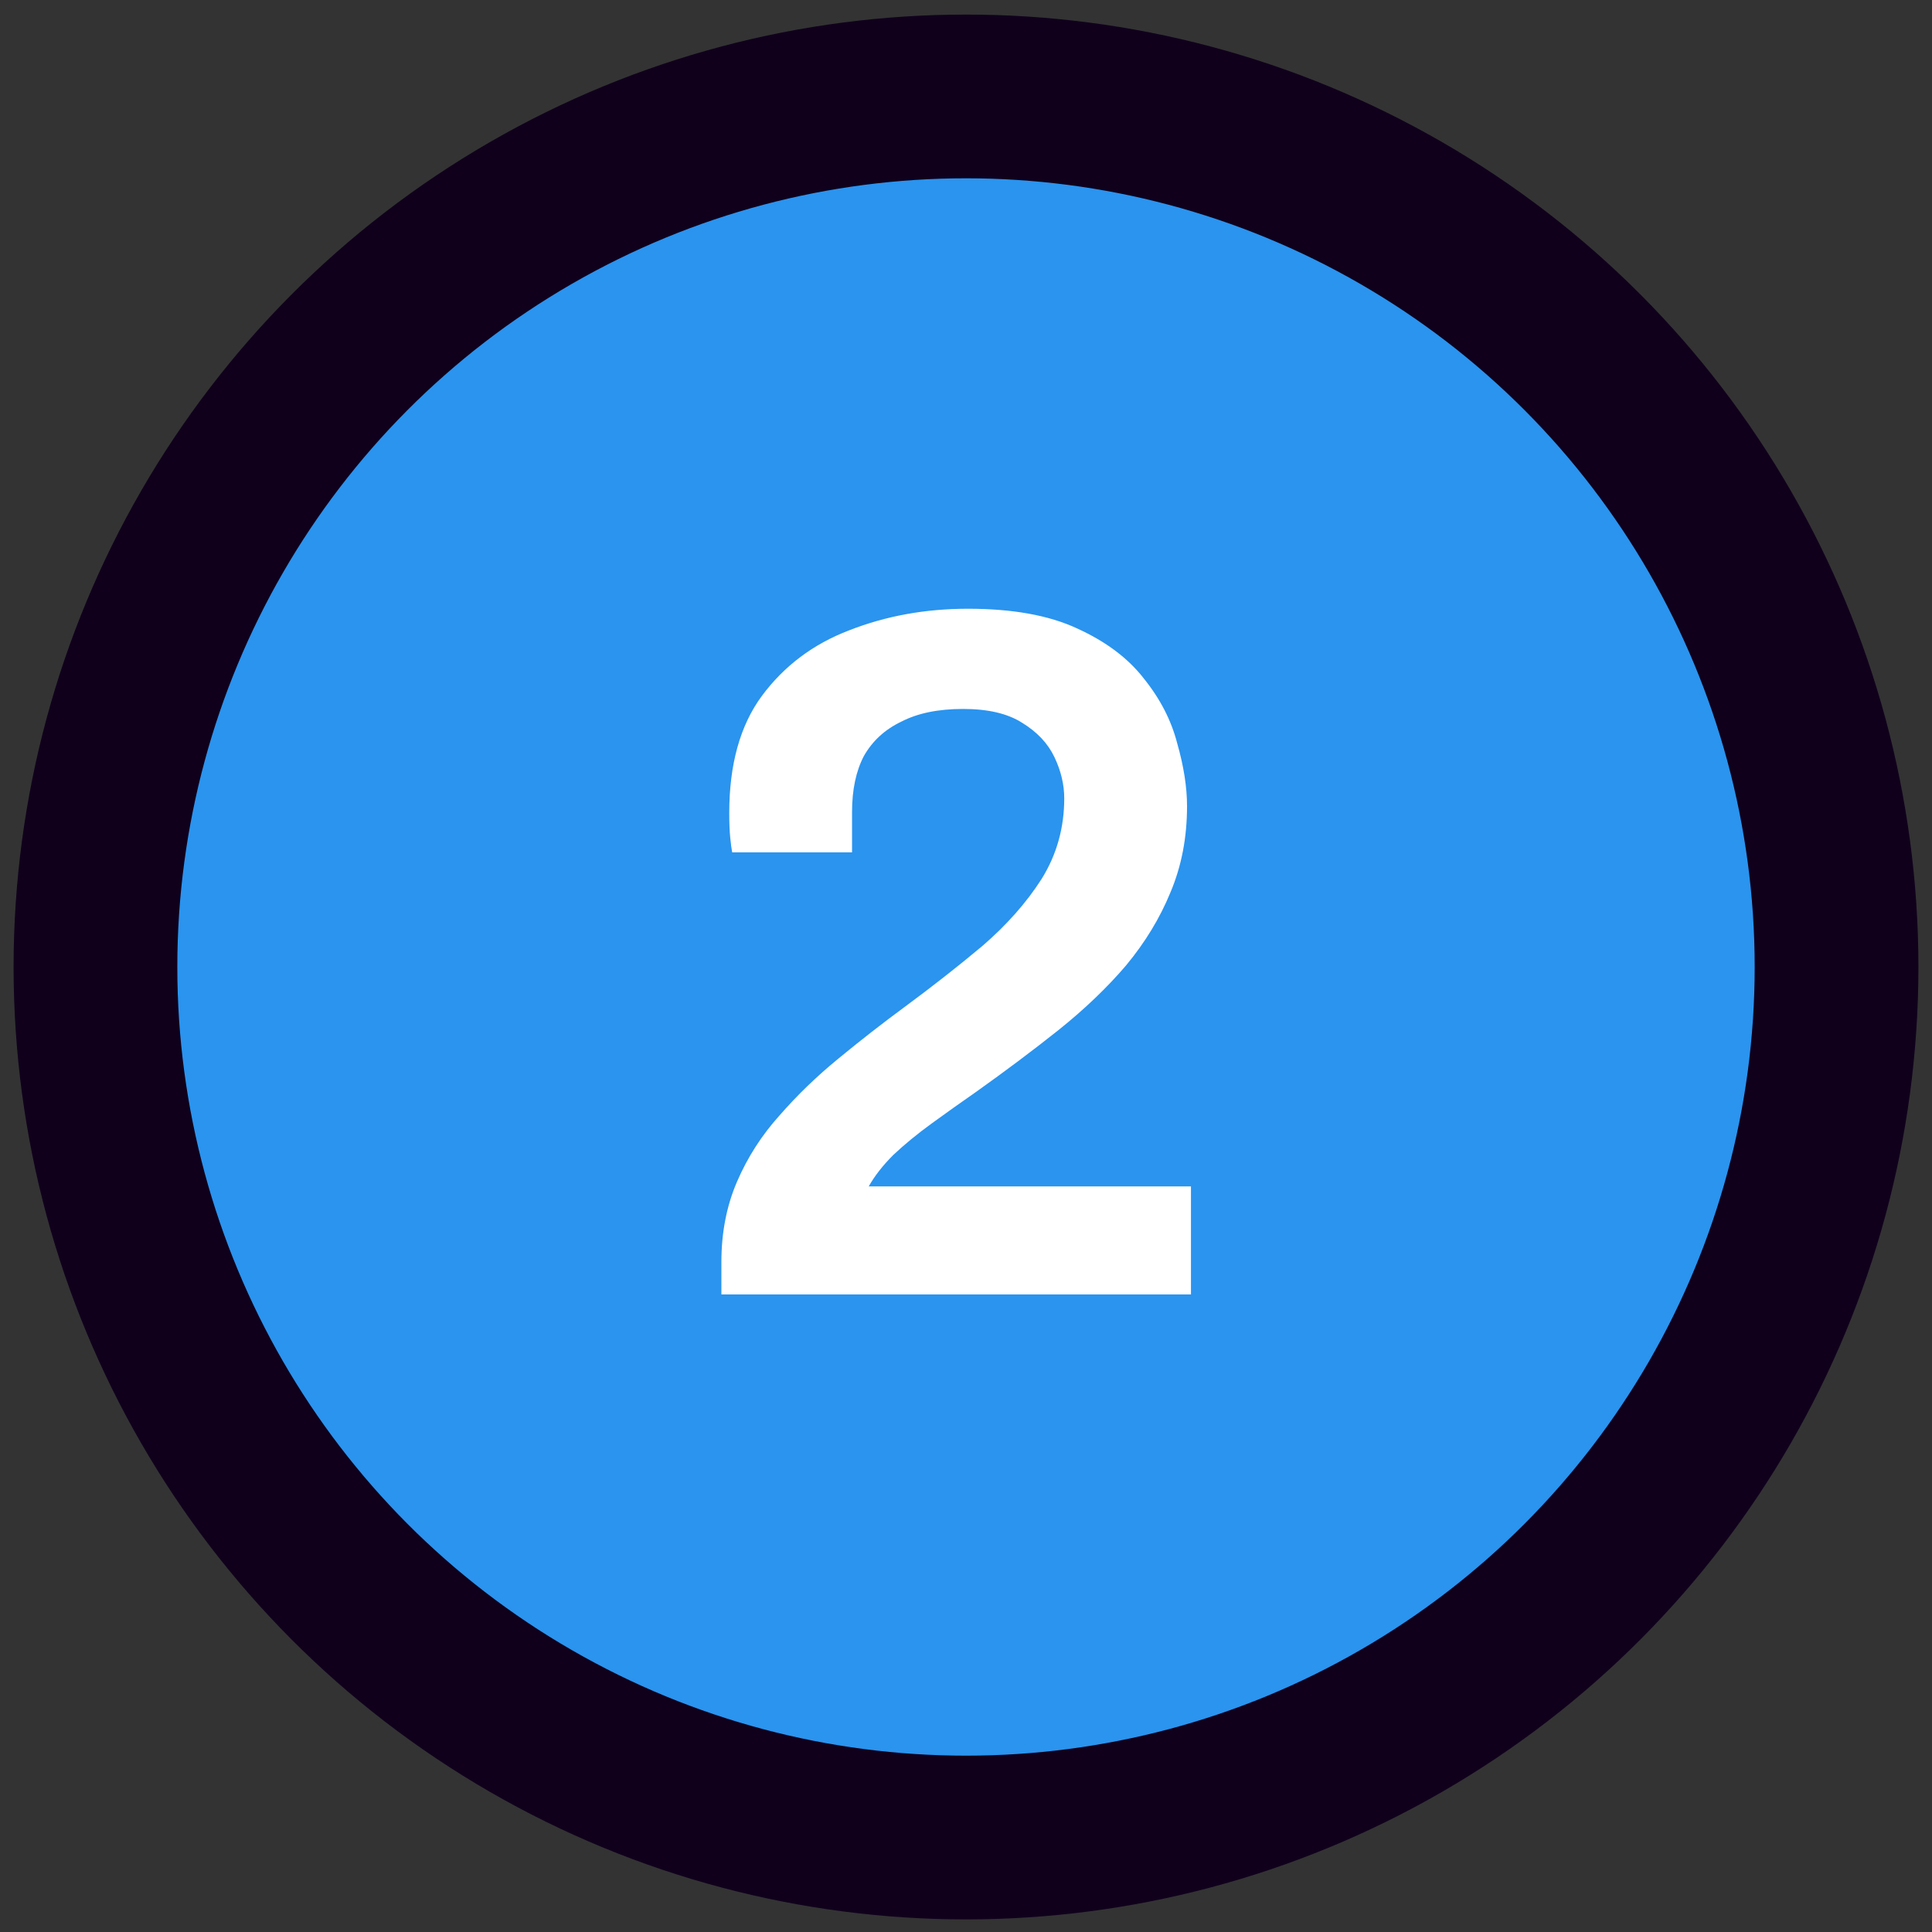
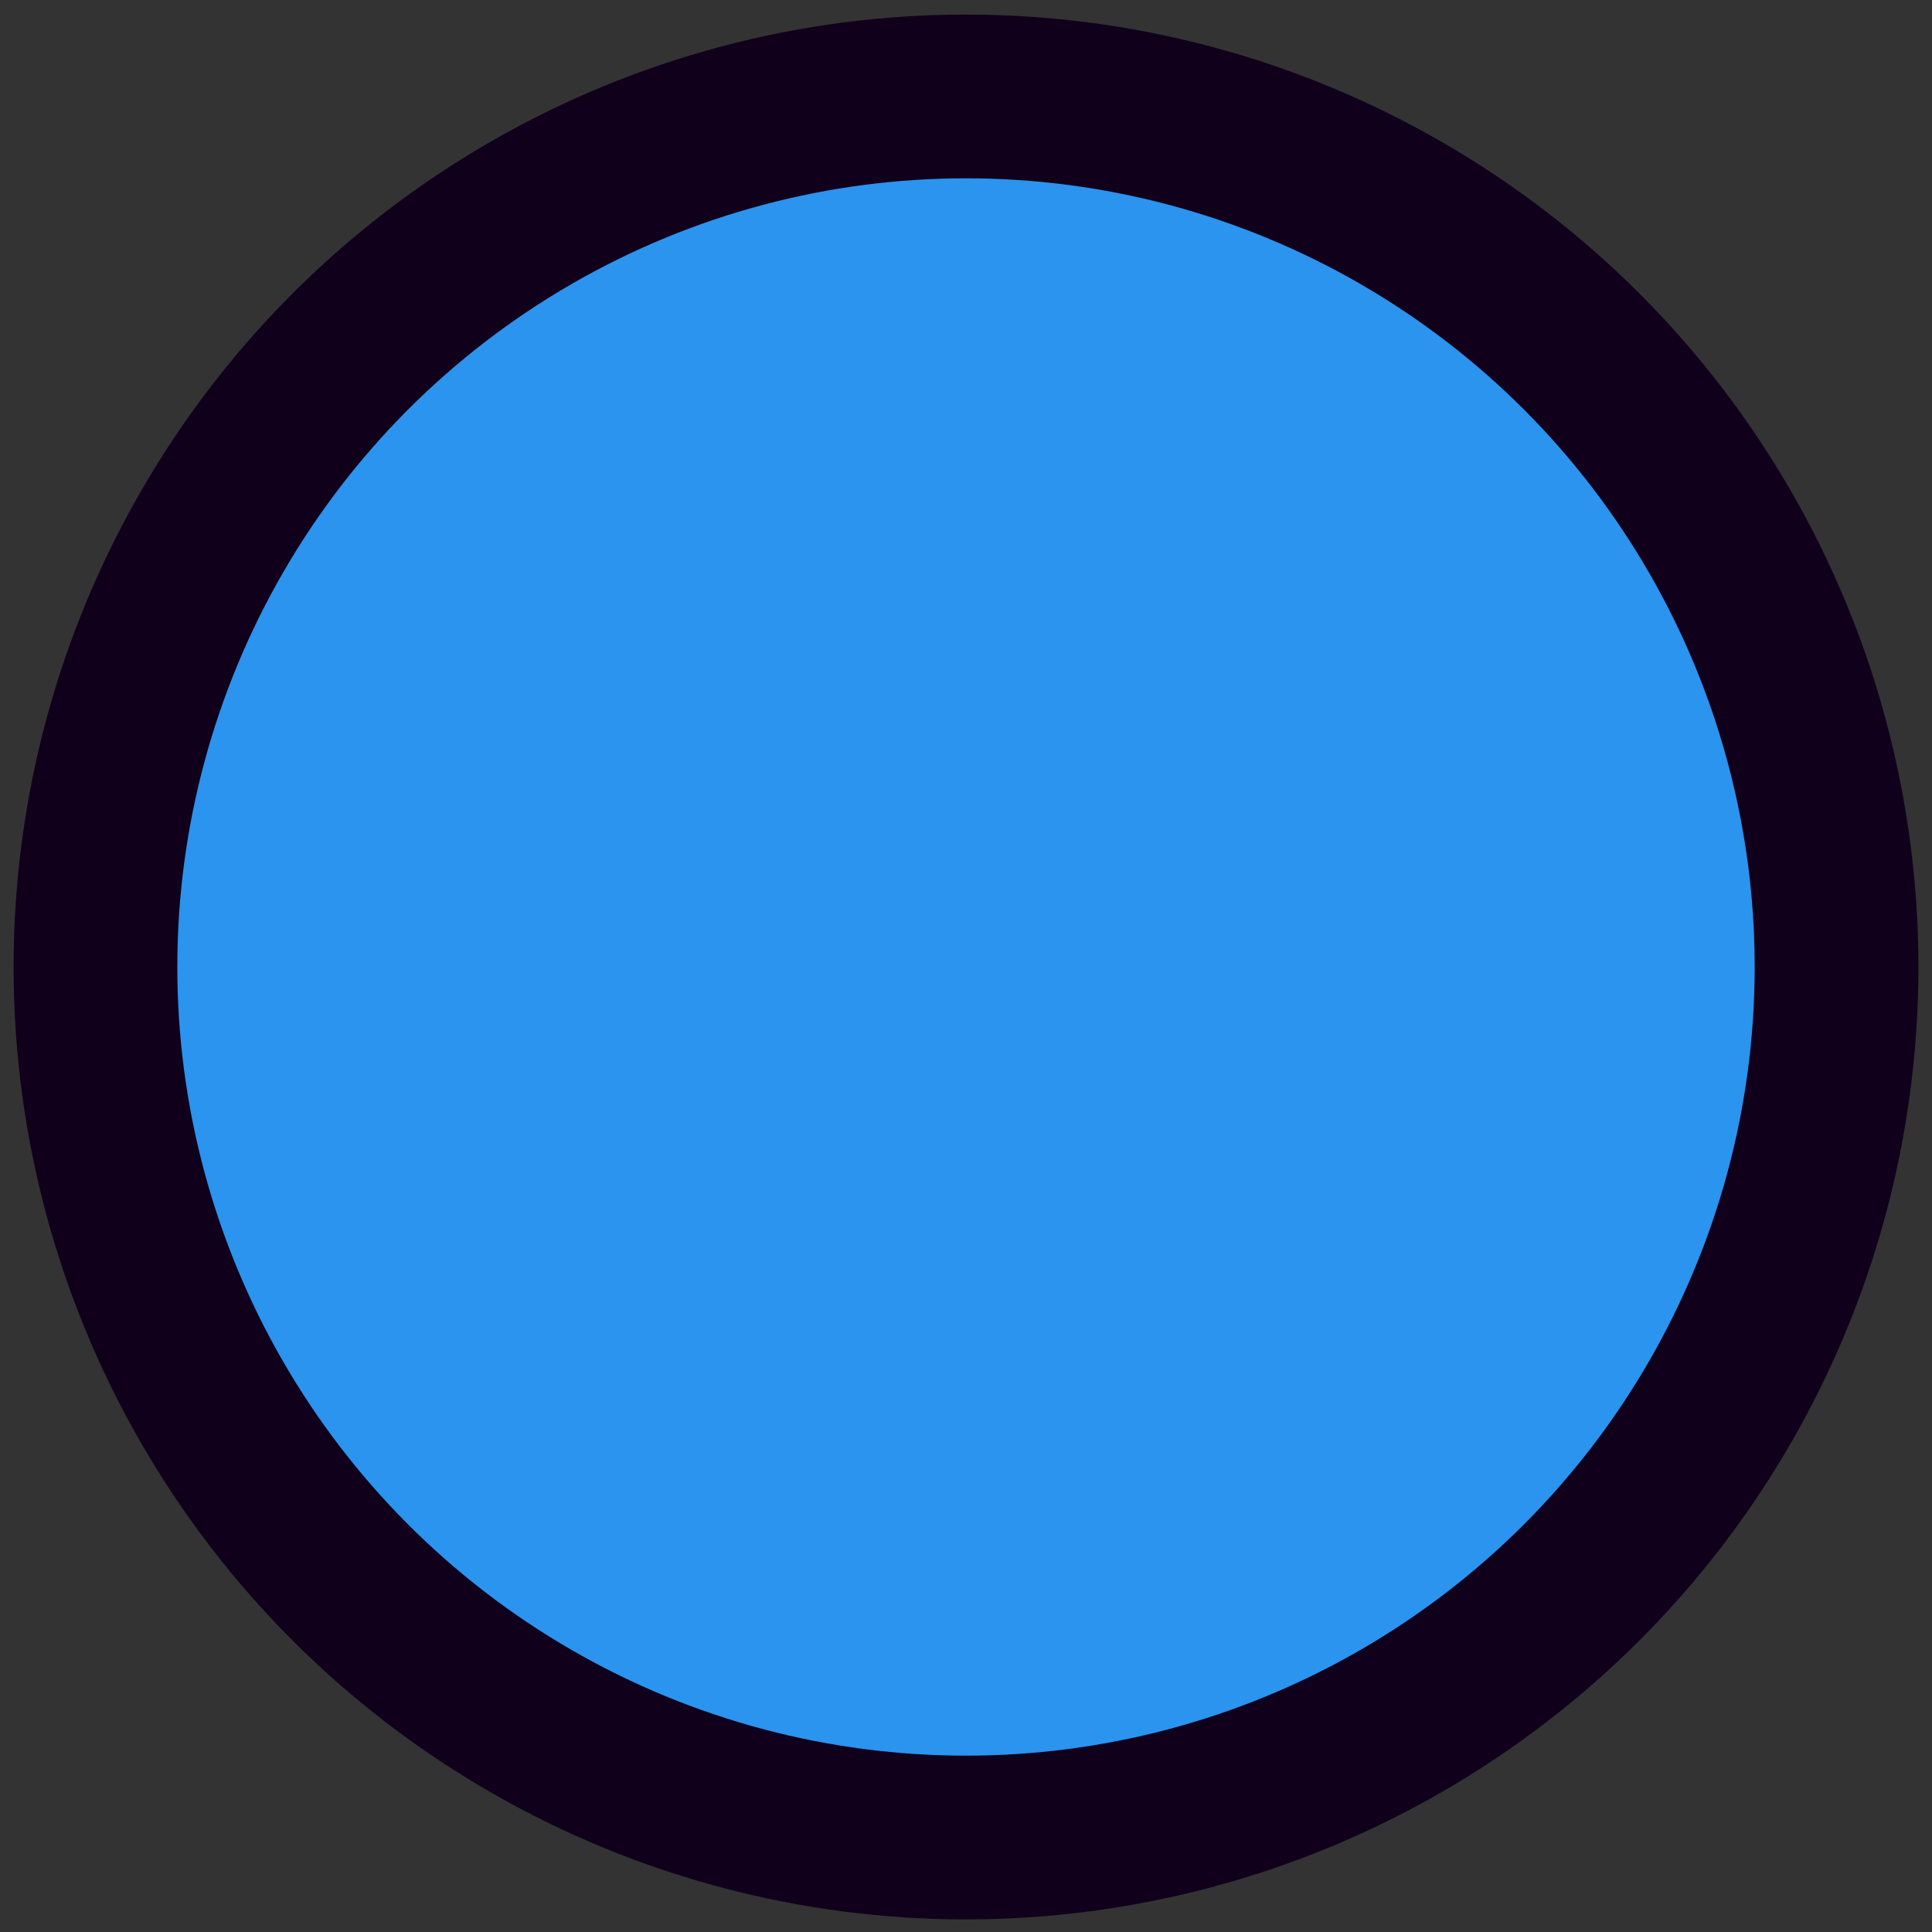
<svg xmlns="http://www.w3.org/2000/svg" width="59" height="59" viewBox="0 0 59 59" fill="none">
  <rect x="0" y="0" width="59" height="59" fill="#333333" stroke="none" />
  <circle cx="29.5" cy="29.53" r="26.585" fill="#2A94EF" stroke="#10001C" stroke-width="5" />
-   <path d="M22.03 39.53V38.54C22.03 37.64 22.19 36.82 22.51 36.08C22.83 35.34 23.26 34.67 23.8 34.07C24.34 33.45 24.94 32.87 25.6 32.33C26.28 31.77 26.96 31.24 27.64 30.74C28.48 30.12 29.27 29.5 30.01 28.88C30.75 28.24 31.35 27.56 31.81 26.84C32.27 26.1 32.5 25.28 32.5 24.38C32.5 23.96 32.4 23.54 32.2 23.12C32 22.7 31.67 22.35 31.21 22.07C30.77 21.79 30.17 21.65 29.41 21.65C28.65 21.65 28.02 21.78 27.52 22.04C27.02 22.28 26.64 22.63 26.38 23.09C26.14 23.55 26.02 24.12 26.02 24.8V26.03H22.36C22.34 25.93 22.32 25.78 22.3 25.58C22.28 25.38 22.27 25.13 22.27 24.83C22.27 23.35 22.6 22.16 23.26 21.26C23.94 20.34 24.83 19.67 25.93 19.25C27.05 18.81 28.26 18.59 29.56 18.59C30.92 18.59 32.03 18.79 32.89 19.19C33.77 19.59 34.45 20.1 34.93 20.72C35.43 21.34 35.77 22 35.95 22.7C36.15 23.4 36.25 24.04 36.25 24.62C36.25 25.58 36.08 26.46 35.74 27.26C35.42 28.04 34.97 28.78 34.39 29.48C33.81 30.16 33.12 30.82 32.32 31.46C31.54 32.08 30.7 32.71 29.8 33.35C29.34 33.67 28.89 33.99 28.45 34.31C28.01 34.63 27.62 34.95 27.28 35.27C26.96 35.59 26.71 35.91 26.53 36.23H36.37V39.53H22.03Z" fill="white" />
</svg>